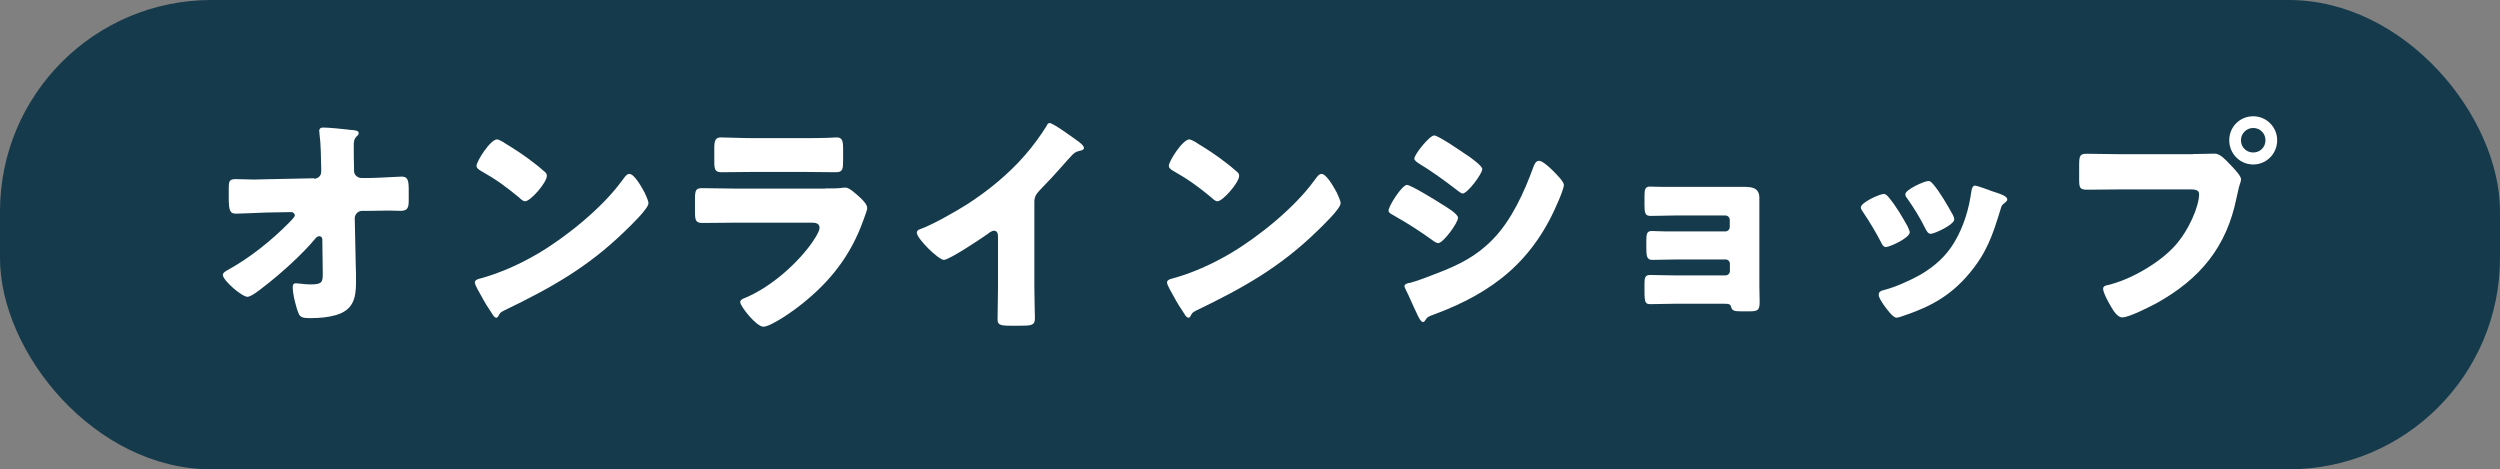
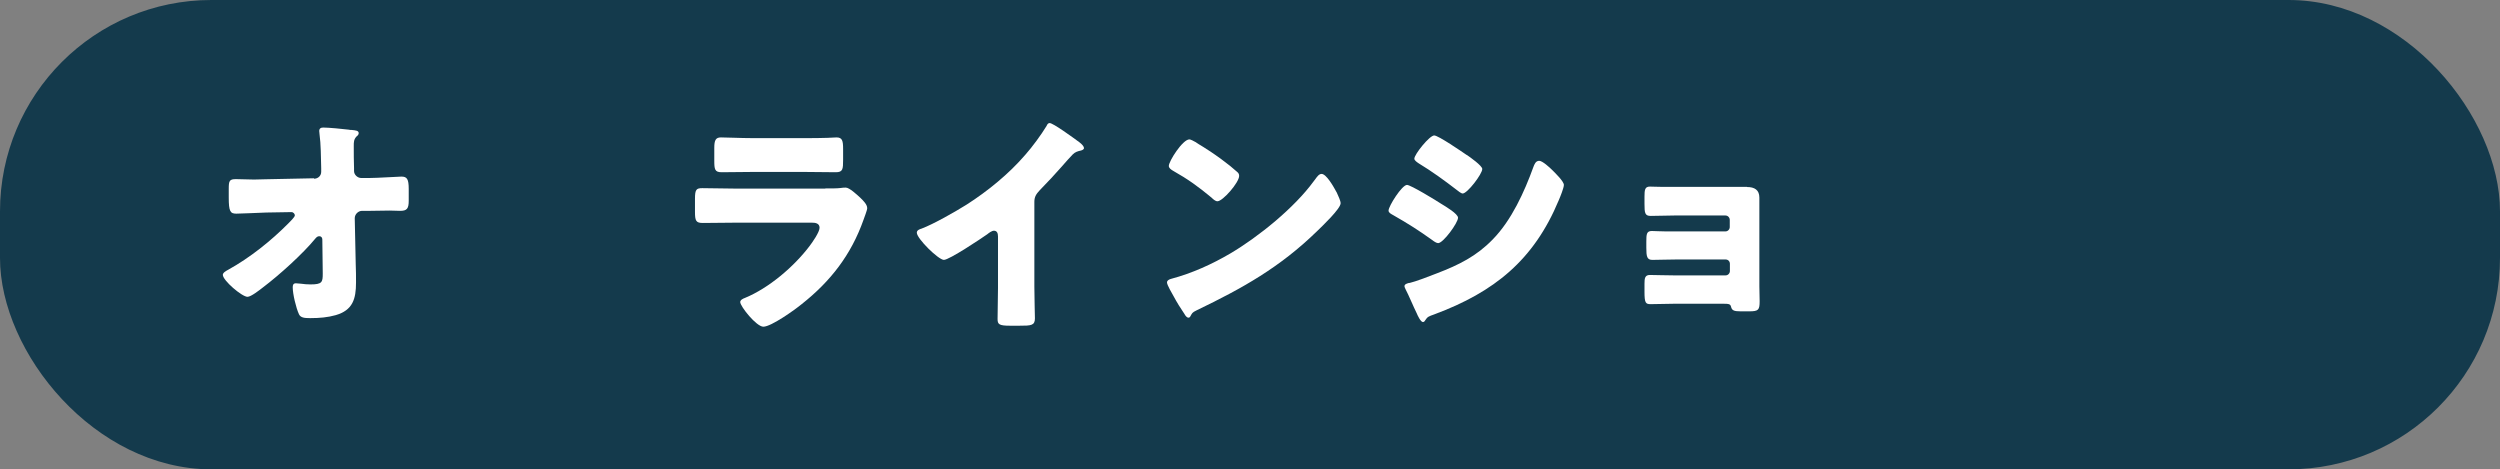
<svg xmlns="http://www.w3.org/2000/svg" id="_レイヤー_2" data-name="レイヤー 2" viewBox="0 0 177.38 33.3">
  <rect x="0" y="0" width="177.38" height="33.3" fill="#808080" stroke="none" />
  <defs>
    <style>
      .cls-1 {
        fill: #fff;
      }

      .cls-2 {
        fill: #143a4c;
      }
    </style>
  </defs>
  <g id="_レイヤー_1-2" data-name="レイヤー 1">
    <rect class="cls-2" width="177.38" height="33.3" rx="15" ry="15" />
    <g>
      <path class="cls-1" d="M22.28,12.68c.29,0,.51-.21.51-.49v-.26c-.02-.74-.02-1.7-.12-2.42,0-.08-.02-.15-.02-.21,0-.2.13-.25.29-.25.36,0,1.42.1,1.8.15.07.02.13.02.2.02.31.03.51.05.51.23,0,.1-.08.18-.15.23-.2.21-.2.41-.2.67,0,.54,0,1.06.02,1.59v.2c0,.26.25.49.51.49h.56c.57,0,2.08-.1,2.29-.1.39,0,.52.16.52.88v.83c0,.57-.13.72-.61.72-.25,0-.51-.02-.75-.02-.47,0-.93.02-1.39.02h-.56c-.28,0-.52.25-.52.52l.07,3.29c.02.43.02.85.02,1.28,0,1.16-.23,1.96-1.44,2.31-.56.16-1.16.21-1.74.21h-.12c-.33,0-.64-.02-.75-.28-.2-.43-.44-1.42-.44-1.9,0-.16.03-.29.23-.29.07,0,.28.02.36.03.21.03.44.05.67.05.83,0,.87-.16.87-.77l-.03-2.42c0-.13-.08-.23-.21-.23s-.2.07-.28.16c-.9,1.1-2.57,2.6-3.72,3.47-.23.18-.85.67-1.1.67-.39,0-1.75-1.16-1.75-1.56,0-.15.23-.28.38-.36,1.54-.85,3.04-2.05,4.27-3.29.11-.12.46-.44.46-.57,0-.08-.08-.23-.25-.23l-1.77.03c-.56.02-1.88.08-2.13.08-.43,0-.54-.15-.54-1.15v-.61c0-.57.05-.69.51-.69.43,0,.85.03,1.28.03.28,0,.56-.02.83-.02l3.42-.07Z" />
-       <path class="cls-1" d="M45.63,13.47s.05.11.1.18c.11.25.28.59.28.77,0,.39-1.33,1.65-1.67,1.98-2.64,2.57-5.27,4.04-8.55,5.62-.33.16-.31.2-.44.42-.02.05-.07.1-.13.1-.13,0-.23-.15-.29-.26-.28-.41-.54-.83-.77-1.26-.11-.2-.47-.8-.47-.98,0-.15.18-.23.31-.26,1.46-.39,2.88-1.03,4.19-1.8,2.01-1.19,4.54-3.24,5.91-5.12.03-.05.07-.08.1-.13.15-.21.28-.39.46-.39.33,0,.83.88.98,1.15ZM35.77,10.13c1.33.79,2.34,1.57,2.88,2.06.1.08.15.16.15.29,0,.47-1.16,1.8-1.54,1.8-.15,0-.31-.15-.41-.25-.95-.79-1.67-1.31-2.75-1.92-.13-.08-.29-.18-.29-.34,0-.33.98-1.88,1.46-1.88.08,0,.28.1.51.23Z" />
      <path class="cls-1" d="M58.55,13.37c.43,0,.87,0,1.08-.03.11-.02.26-.03.38-.03.26,0,.8.51,1.03.72.2.2.49.47.49.74,0,.15-.21.66-.26.82-.88,2.49-2.34,4.37-4.39,5.99-.47.39-2.16,1.6-2.72,1.6-.49,0-1.64-1.44-1.64-1.75,0-.15.21-.25.33-.29,1.7-.7,3.47-2.21,4.58-3.67.2-.26.72-1,.72-1.31,0-.33-.33-.36-.52-.36h-5.58c-.74,0-1.46.02-2.18.02-.49,0-.56-.15-.56-.79v-.93c0-.66.1-.75.52-.75.75,0,1.51.03,2.26.03h6.45ZM57.15,9.8c.51,0,1.03,0,1.56-.02.21,0,.43-.03.64-.03.41,0,.47.23.47.82v.77c0,.67-.02.88-.52.88-.72,0-1.44-.02-2.15-.02h-3.81c-.7,0-1.42.02-2.14.02-.49,0-.52-.21-.52-.83v-.9c0-.54.1-.74.47-.74.49,0,1.39.05,2.19.05h3.81Z" />
      <path class="cls-1" d="M73.39,20.34c0,.44.02.88.02,1.33,0,.29.02.61.02.92,0,.51-.28.52-1.1.52h-.67c-.77,0-.88-.1-.88-.47,0-.74.03-1.47.03-2.21v-3.65c0-.25-.08-.41-.29-.41-.15,0-.36.16-.47.25-.44.31-2.7,1.82-3.08,1.82s-1.92-1.51-1.92-1.93c0-.18.2-.25.34-.29.87-.33,2.39-1.2,3.19-1.7,1.49-.95,3.01-2.19,4.17-3.54.48-.54,1.13-1.42,1.51-2.05.03-.08.1-.2.21-.2.25,0,1.62,1,2.11,1.36.2.15.33.31.33.41,0,.11-.12.15-.21.18-.23.05-.41.1-.59.28-.39.39-1.11,1.29-2.34,2.54-.26.28-.38.47-.38.83v6.02Z" />
      <path class="cls-1" d="M94.74,13.47s.05.11.1.18c.11.25.28.59.28.77,0,.39-1.33,1.65-1.67,1.98-2.64,2.57-5.27,4.04-8.55,5.62-.33.16-.31.2-.44.42-.02.05-.07.1-.13.1-.13,0-.23-.15-.29-.26-.28-.41-.54-.83-.77-1.26-.11-.2-.47-.8-.47-.98,0-.15.18-.23.31-.26,1.46-.39,2.88-1.03,4.19-1.8,2.01-1.19,4.54-3.24,5.91-5.12.03-.05.07-.08.1-.13.15-.21.28-.39.46-.39.33,0,.83.88.98,1.15ZM84.89,10.13c1.33.79,2.34,1.57,2.88,2.06.1.08.15.16.15.29,0,.47-1.16,1.8-1.54,1.8-.15,0-.31-.15-.41-.25-.95-.79-1.67-1.31-2.75-1.92-.13-.08-.29-.18-.29-.34,0-.33.98-1.88,1.46-1.88.08,0,.28.1.51.23Z" />
      <path class="cls-1" d="M99.83,13.12c.26,0,2.08,1.11,2.41,1.33.33.2,1.21.72,1.21,1,0,.36-1.05,1.8-1.41,1.8-.12,0-.31-.13-.41-.21-.98-.7-1.7-1.16-2.77-1.77-.18-.1-.34-.18-.34-.33,0-.31.95-1.82,1.31-1.82ZM100,20.08c.38-.08,1.54-.52,1.96-.69,1.54-.59,2.8-1.21,3.96-2.41,1.33-1.36,2.24-3.37,2.88-5.14.07-.18.16-.43.41-.43.23,0,.74.47.93.66.21.21.82.8.82,1.05,0,.21-.26.85-.36,1.08-1.77,4.26-4.58,6.52-8.82,8.1-.44.16-.48.16-.67.44-.02.05-.08.11-.15.11-.16,0-.38-.47-.44-.62-.23-.46-.57-1.29-.79-1.7-.03-.07-.08-.16-.08-.23,0-.15.23-.2.34-.23ZM104.07,10.99c.23.16,1.1.77,1.1,1,0,.36-1.06,1.74-1.39,1.74-.11,0-.33-.18-.43-.26-.87-.67-1.75-1.31-2.69-1.88-.1-.07-.31-.2-.31-.33,0-.31,1.08-1.65,1.41-1.65.29,0,1.96,1.15,2.31,1.39Z" />
      <path class="cls-1" d="M123.96,13.27c.52,0,.87.2.87.75v6.29c0,.34.02.7.02,1.06,0,.62-.08.72-.74.72h-.62c-.47,0-.61-.07-.67-.33-.05-.18-.13-.21-.57-.21h-3.39c-.57,0-1.16.03-1.74.03-.36,0-.44-.08-.44-.88v-.57c0-.38.03-.62.38-.62.38,0,1.16.03,1.77.03h3.6c.18,0,.31-.15.31-.31v-.51c0-.18-.13-.31-.31-.31h-3.44c-.61,0-1.31.03-1.75.03-.39,0-.43-.25-.43-.87v-.43c0-.52.02-.75.39-.75.2,0,.61.03,1.03.03h4.19c.18,0,.31-.15.31-.31v-.51c0-.16-.13-.31-.31-.31h-3.6c-.56,0-1.13.03-1.7.03-.41,0-.44-.2-.44-.87v-.49c0-.49.03-.72.38-.72.25,0,.52.02.88.02h6.02Z" />
-       <path class="cls-1" d="M135.37,16.12c.08.16.13.29.13.36,0,.41-1.44,1.05-1.69,1.05-.18,0-.28-.2-.34-.33-.39-.75-.82-1.47-1.29-2.16-.07-.1-.15-.21-.15-.33,0-.34,1.34-.95,1.64-.95.08,0,.21.08.33.23.52.62.97,1.39,1.38,2.13ZM141.45,13.6c.49.16.97.31.97.56,0,.08-.08.16-.21.26-.15.12-.18.12-.26.41-.56,1.83-.97,3.08-2.23,4.58-1.31,1.56-2.72,2.34-4.62,2.98-.13.05-.41.15-.54.15-.26,0-.69-.61-.85-.83-.02-.03-.05-.07-.08-.11-.13-.2-.33-.49-.33-.67,0-.21.11-.28.29-.33.83-.2,1.92-.69,2.67-1.11,1-.59,1.82-1.31,2.41-2.31.67-1.13,1.03-2.34,1.21-3.65.03-.15.08-.36.25-.36s1.11.36,1.33.44ZM137.14,13.04c.52.61,1.03,1.51,1.42,2.21.07.13.1.25.1.31,0,.39-1.42,1.03-1.67,1.03-.18,0-.28-.18-.36-.33-.39-.79-.82-1.49-1.33-2.21-.07-.08-.11-.16-.11-.28,0-.31,1.34-.93,1.65-.93.08,0,.2.08.29.2Z" />
-       <path class="cls-1" d="M155.59,10.93c.51,0,1.23-.03,1.56-.03.36,0,.77.44,1.01.7l.13.13c.26.28.72.75.72,1,0,.1-.11.41-.15.54-.07.28-.11.51-.18.79-.7,3.47-2.59,5.73-5.63,7.43-.49.26-1.98,1.03-2.47,1.03-.36,0-.66-.52-.82-.8-.15-.25-.54-.95-.54-1.23,0-.18.16-.23.31-.26,1.59-.36,3.63-1.54,4.73-2.73,1.02-1.1,1.77-2.85,1.77-3.73,0-.29-.29-.33-.56-.33h-5.21c-.7,0-1.39.02-2.1.02-.56,0-.64-.07-.64-.7v-1.06c0-.69.08-.79.56-.79.74,0,1.49.03,2.23.03h5.27ZM161.57,9.95c0,.95-.75,1.72-1.7,1.72s-1.7-.77-1.7-1.72.75-1.7,1.7-1.7,1.7.77,1.7,1.7ZM159,9.95c0,.49.38.87.87.87s.87-.38.87-.87-.39-.87-.87-.87-.87.39-.87.87Z" />
    </g>
  </g>
</svg>